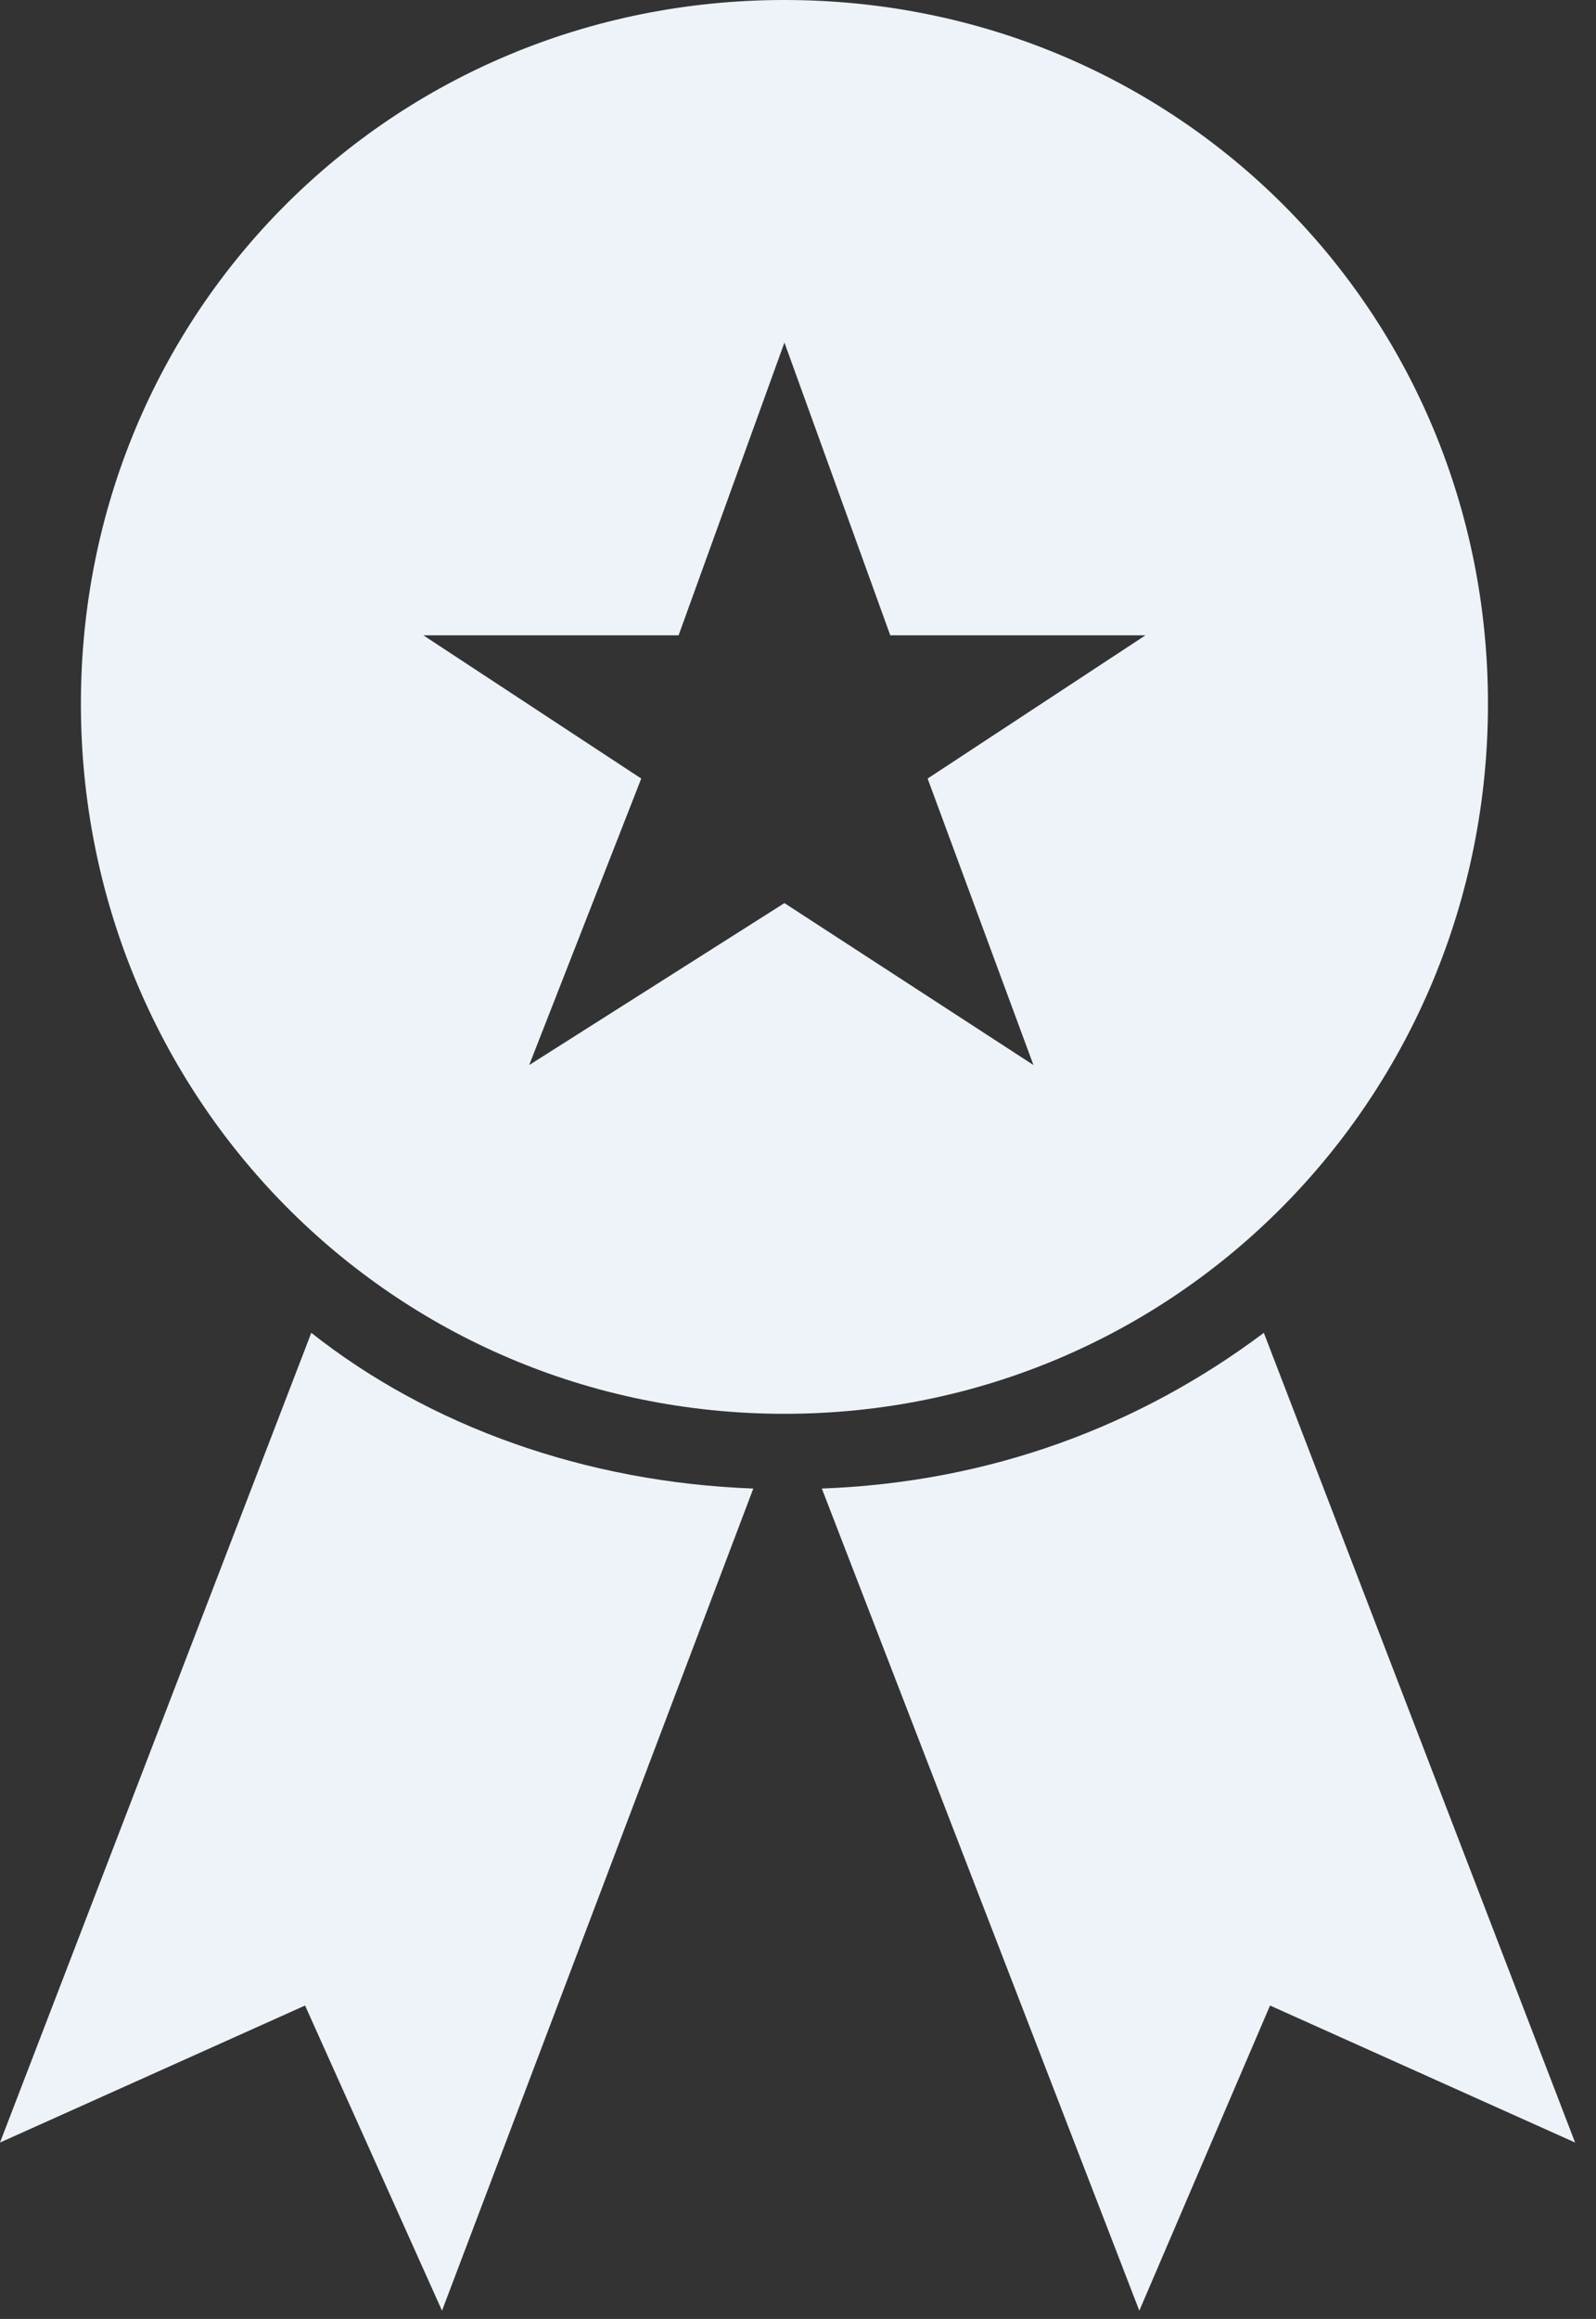
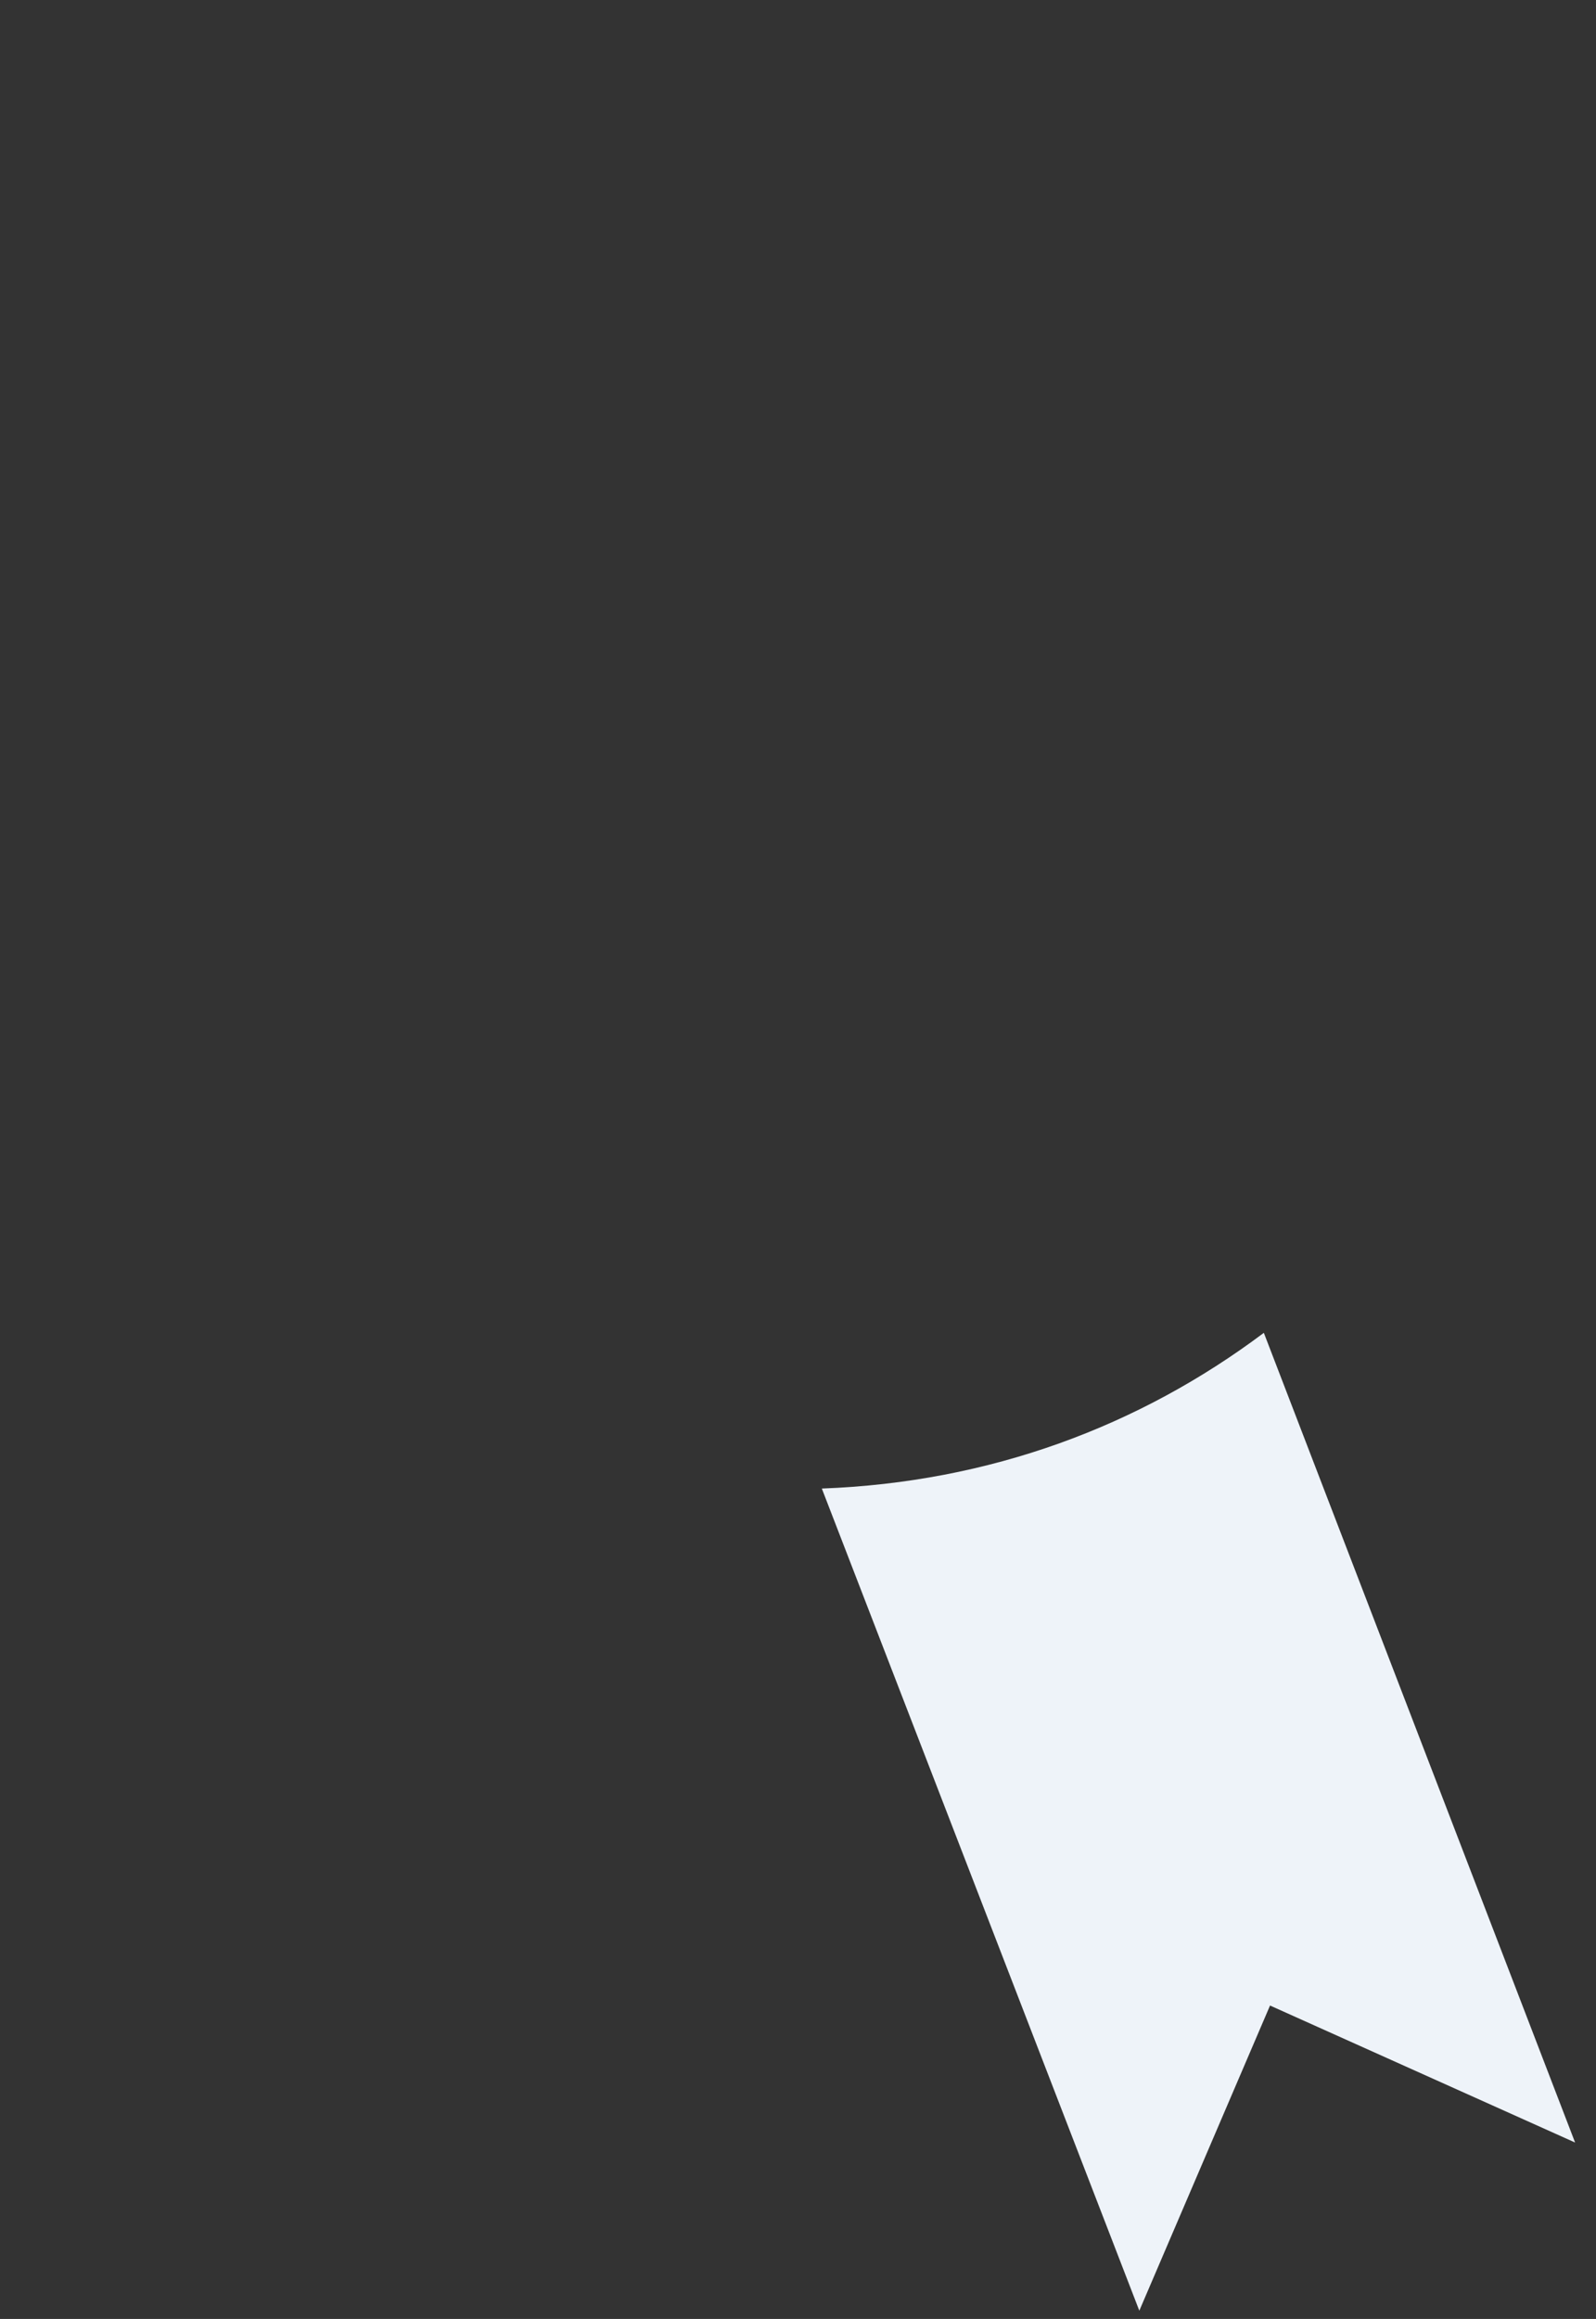
<svg xmlns="http://www.w3.org/2000/svg" width="42" height="61" viewBox="0 0 42 61" fill="none">
  <rect x="0" y="0" width="42" height="61" fill="#333333" stroke="none" />
-   <path fill-rule="evenodd" clip-rule="evenodd" d="M0 56.359L8.028 52.755L11.632 60.782L19.824 39.156C15.4 38.992 11.304 37.518 8.192 35.06L0 56.359Z" fill="#EEF3F9" />
  <path fill-rule="evenodd" clip-rule="evenodd" d="M33.259 35.06C29.982 37.518 26.05 38.992 21.627 39.156L29.982 60.782L33.422 52.755L41.45 56.359L33.259 35.06Z" fill="#EEF3F9" />
-   <path fill-rule="evenodd" clip-rule="evenodd" d="M39.157 18.514C39.157 8.192 30.965 0 20.643 0C10.321 0 2.129 8.192 2.129 18.514C2.129 28.835 10.321 37.19 20.643 37.19C30.965 37.19 39.157 28.835 39.157 18.514ZM27.197 28.016L20.643 23.756L13.926 28.016L16.875 20.48L11.14 16.711H17.858L20.643 9.011L23.428 16.711H30.145L24.411 20.48L27.196 28.016H27.197Z" fill="#EEF3F9" />
</svg>